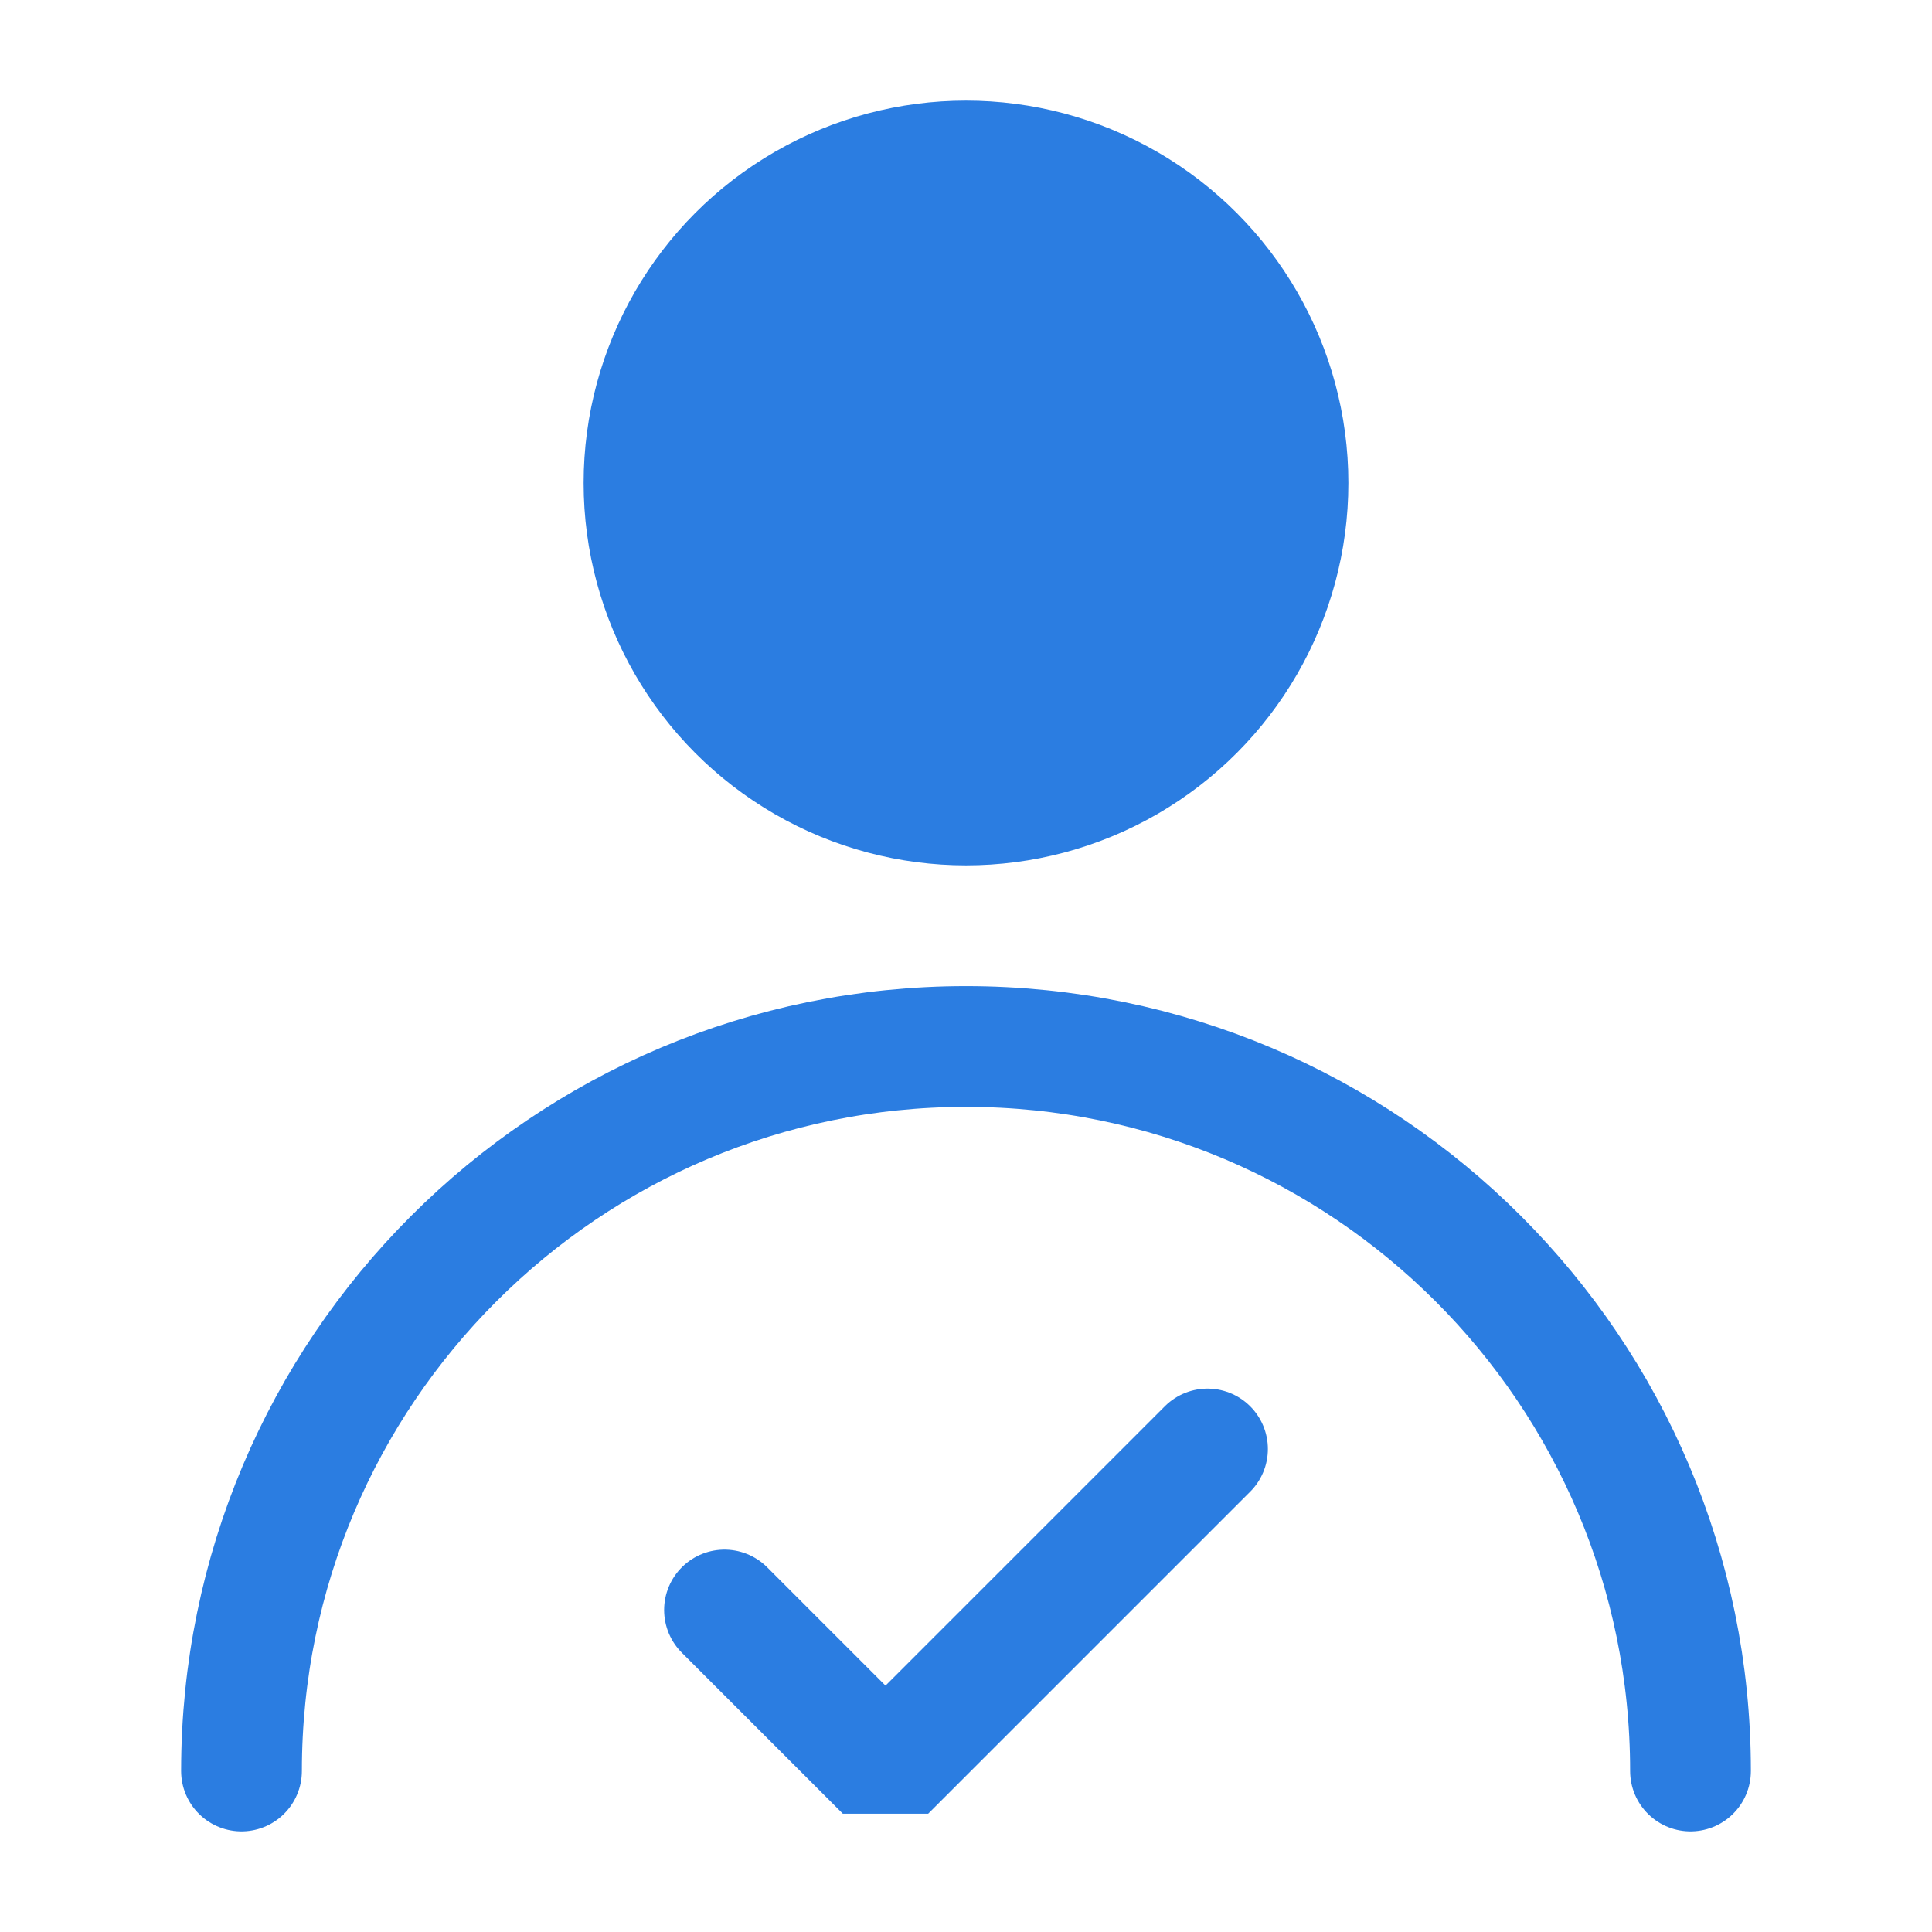
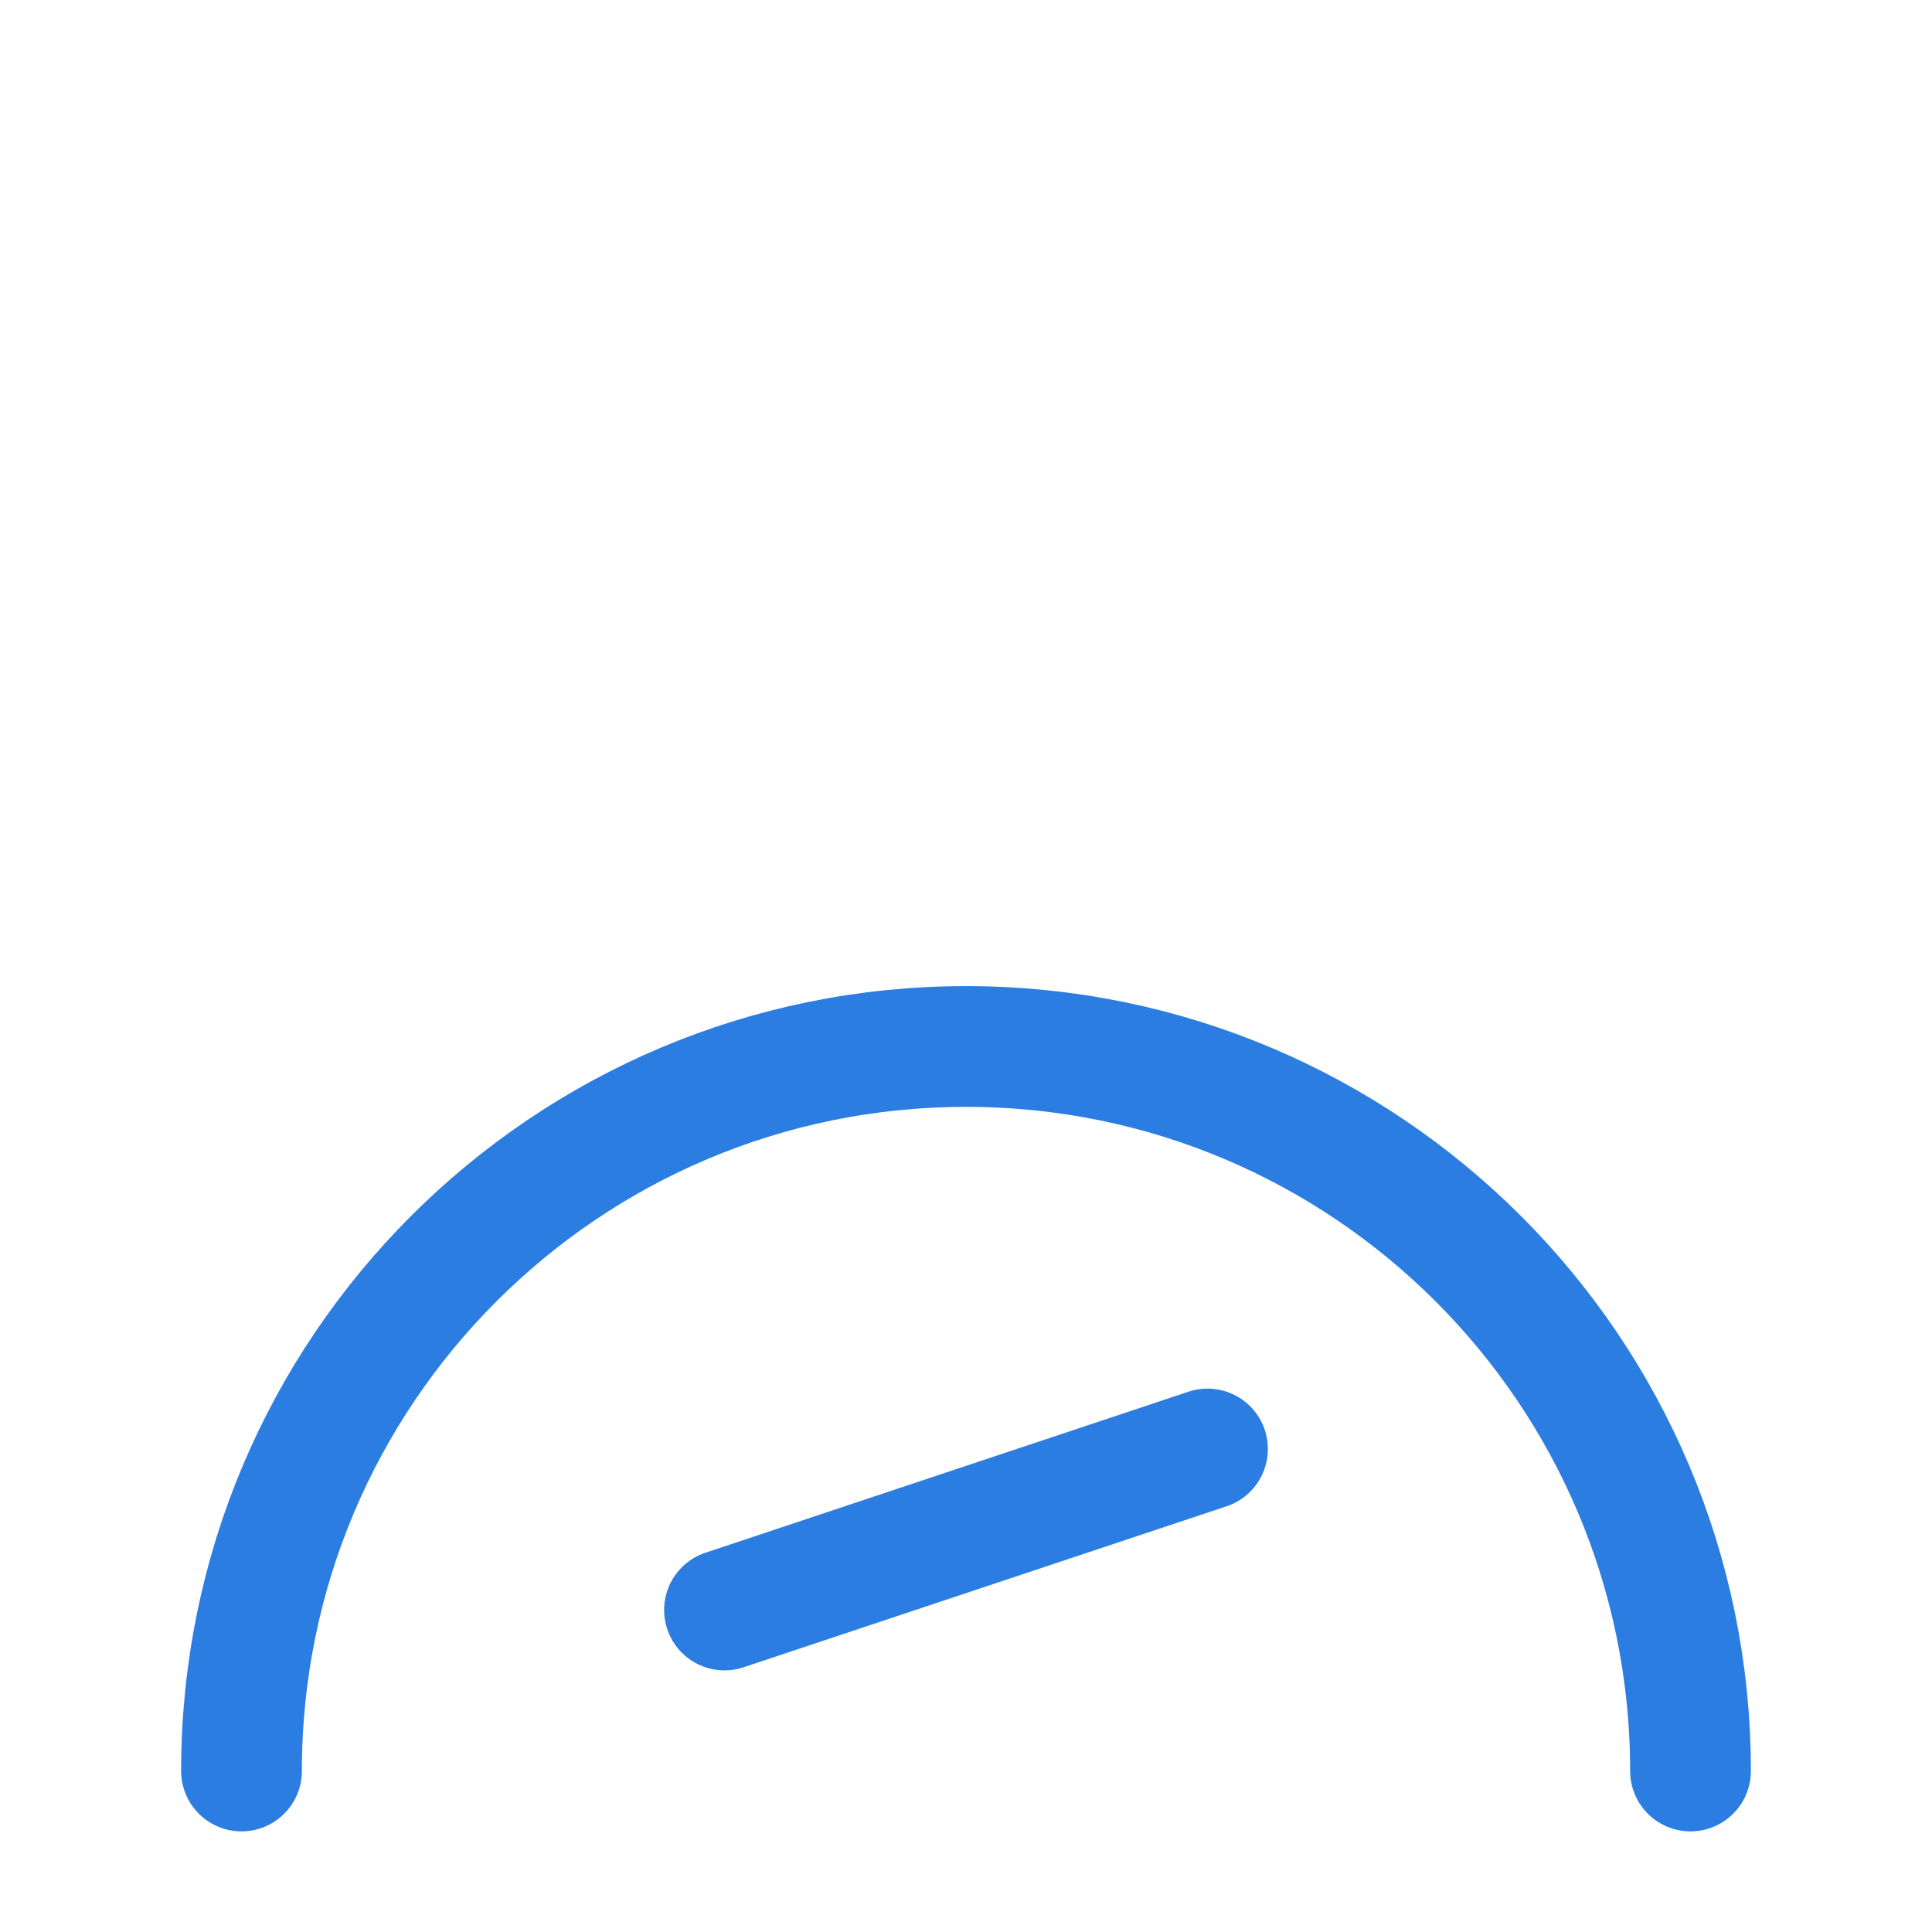
<svg xmlns="http://www.w3.org/2000/svg" width="48" height="48" viewBox="0 0 48 48" fill="none">
-   <circle cx="24" cy="12" r="8" fill="#2b7de1" stroke="#2b7de1" stroke-width="3" stroke-linecap="round" stroke-linejoin="bevel" />
  <path d="M42 44C42 34.059 33.941 26 24 26C14.059 26 6 34.059 6 44" stroke="#2b7de1" stroke-width="3" stroke-linecap="round" stroke-linejoin="bevel" />
-   <path d="M30 36L22 44L18 40" stroke="#2b7de1" stroke-width="3" stroke-linecap="round" stroke-linejoin="bevel" />
+   <path d="M30 36L18 40" stroke="#2b7de1" stroke-width="3" stroke-linecap="round" stroke-linejoin="bevel" />
</svg>